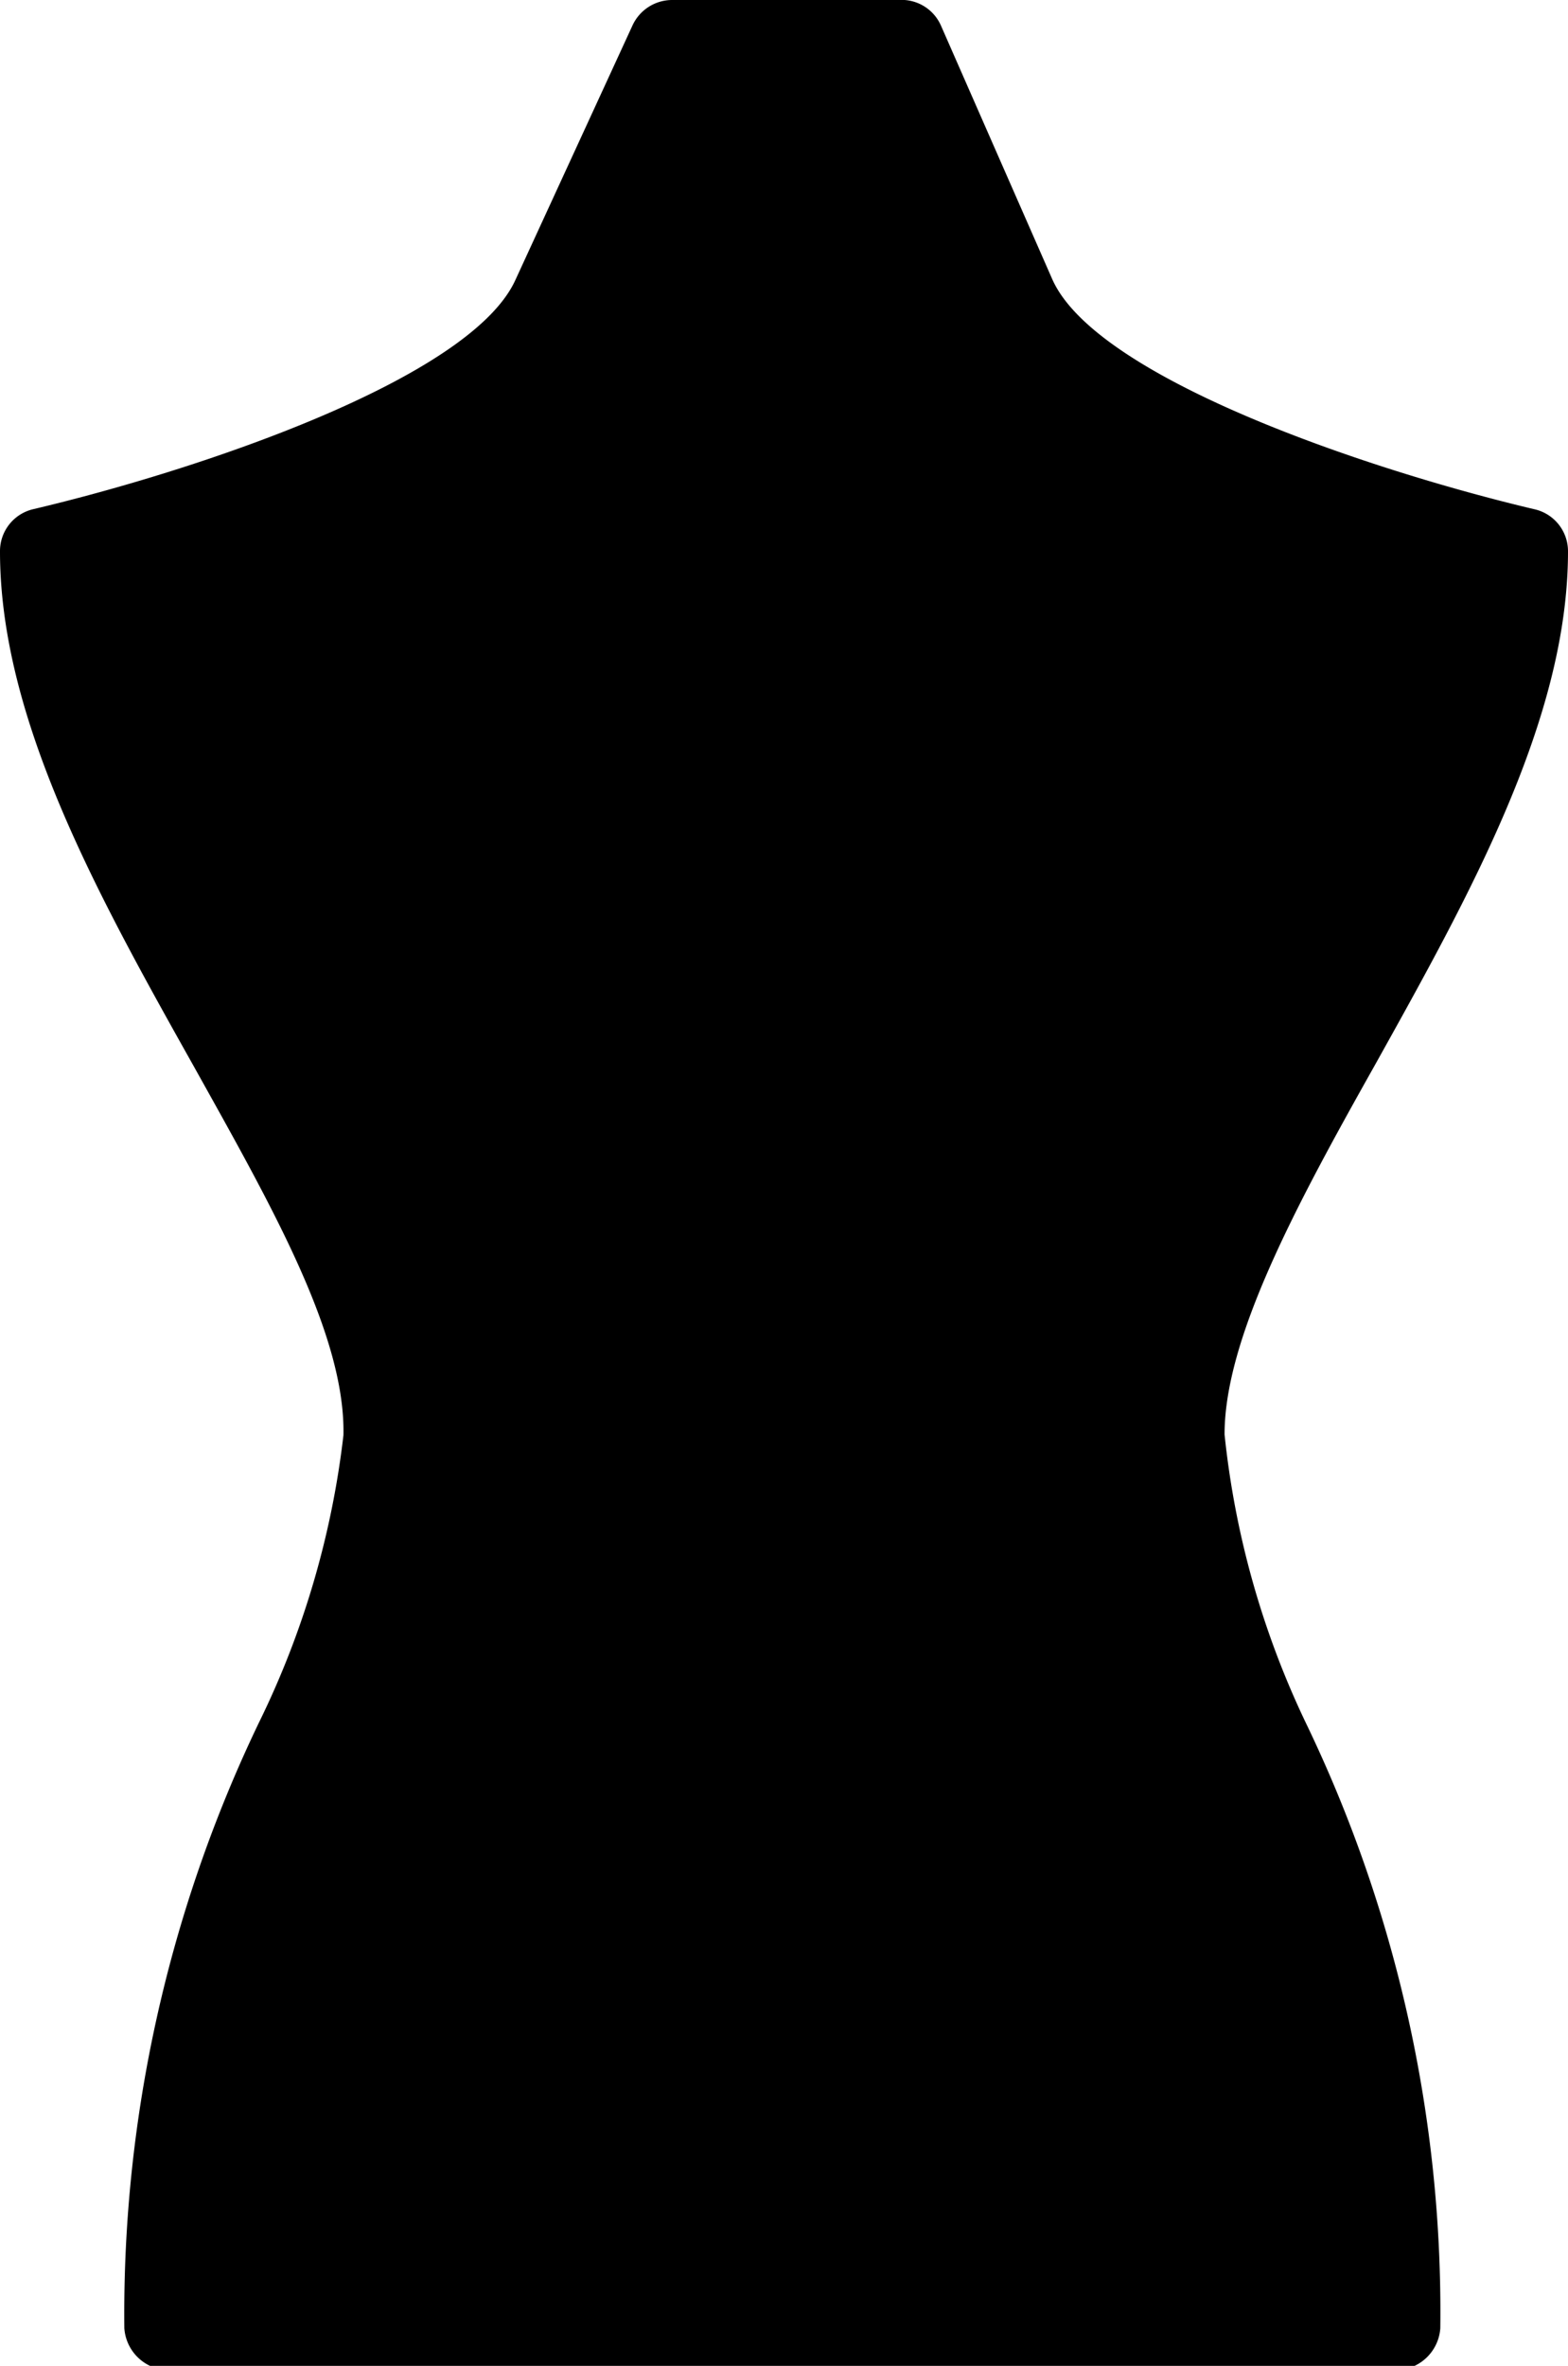
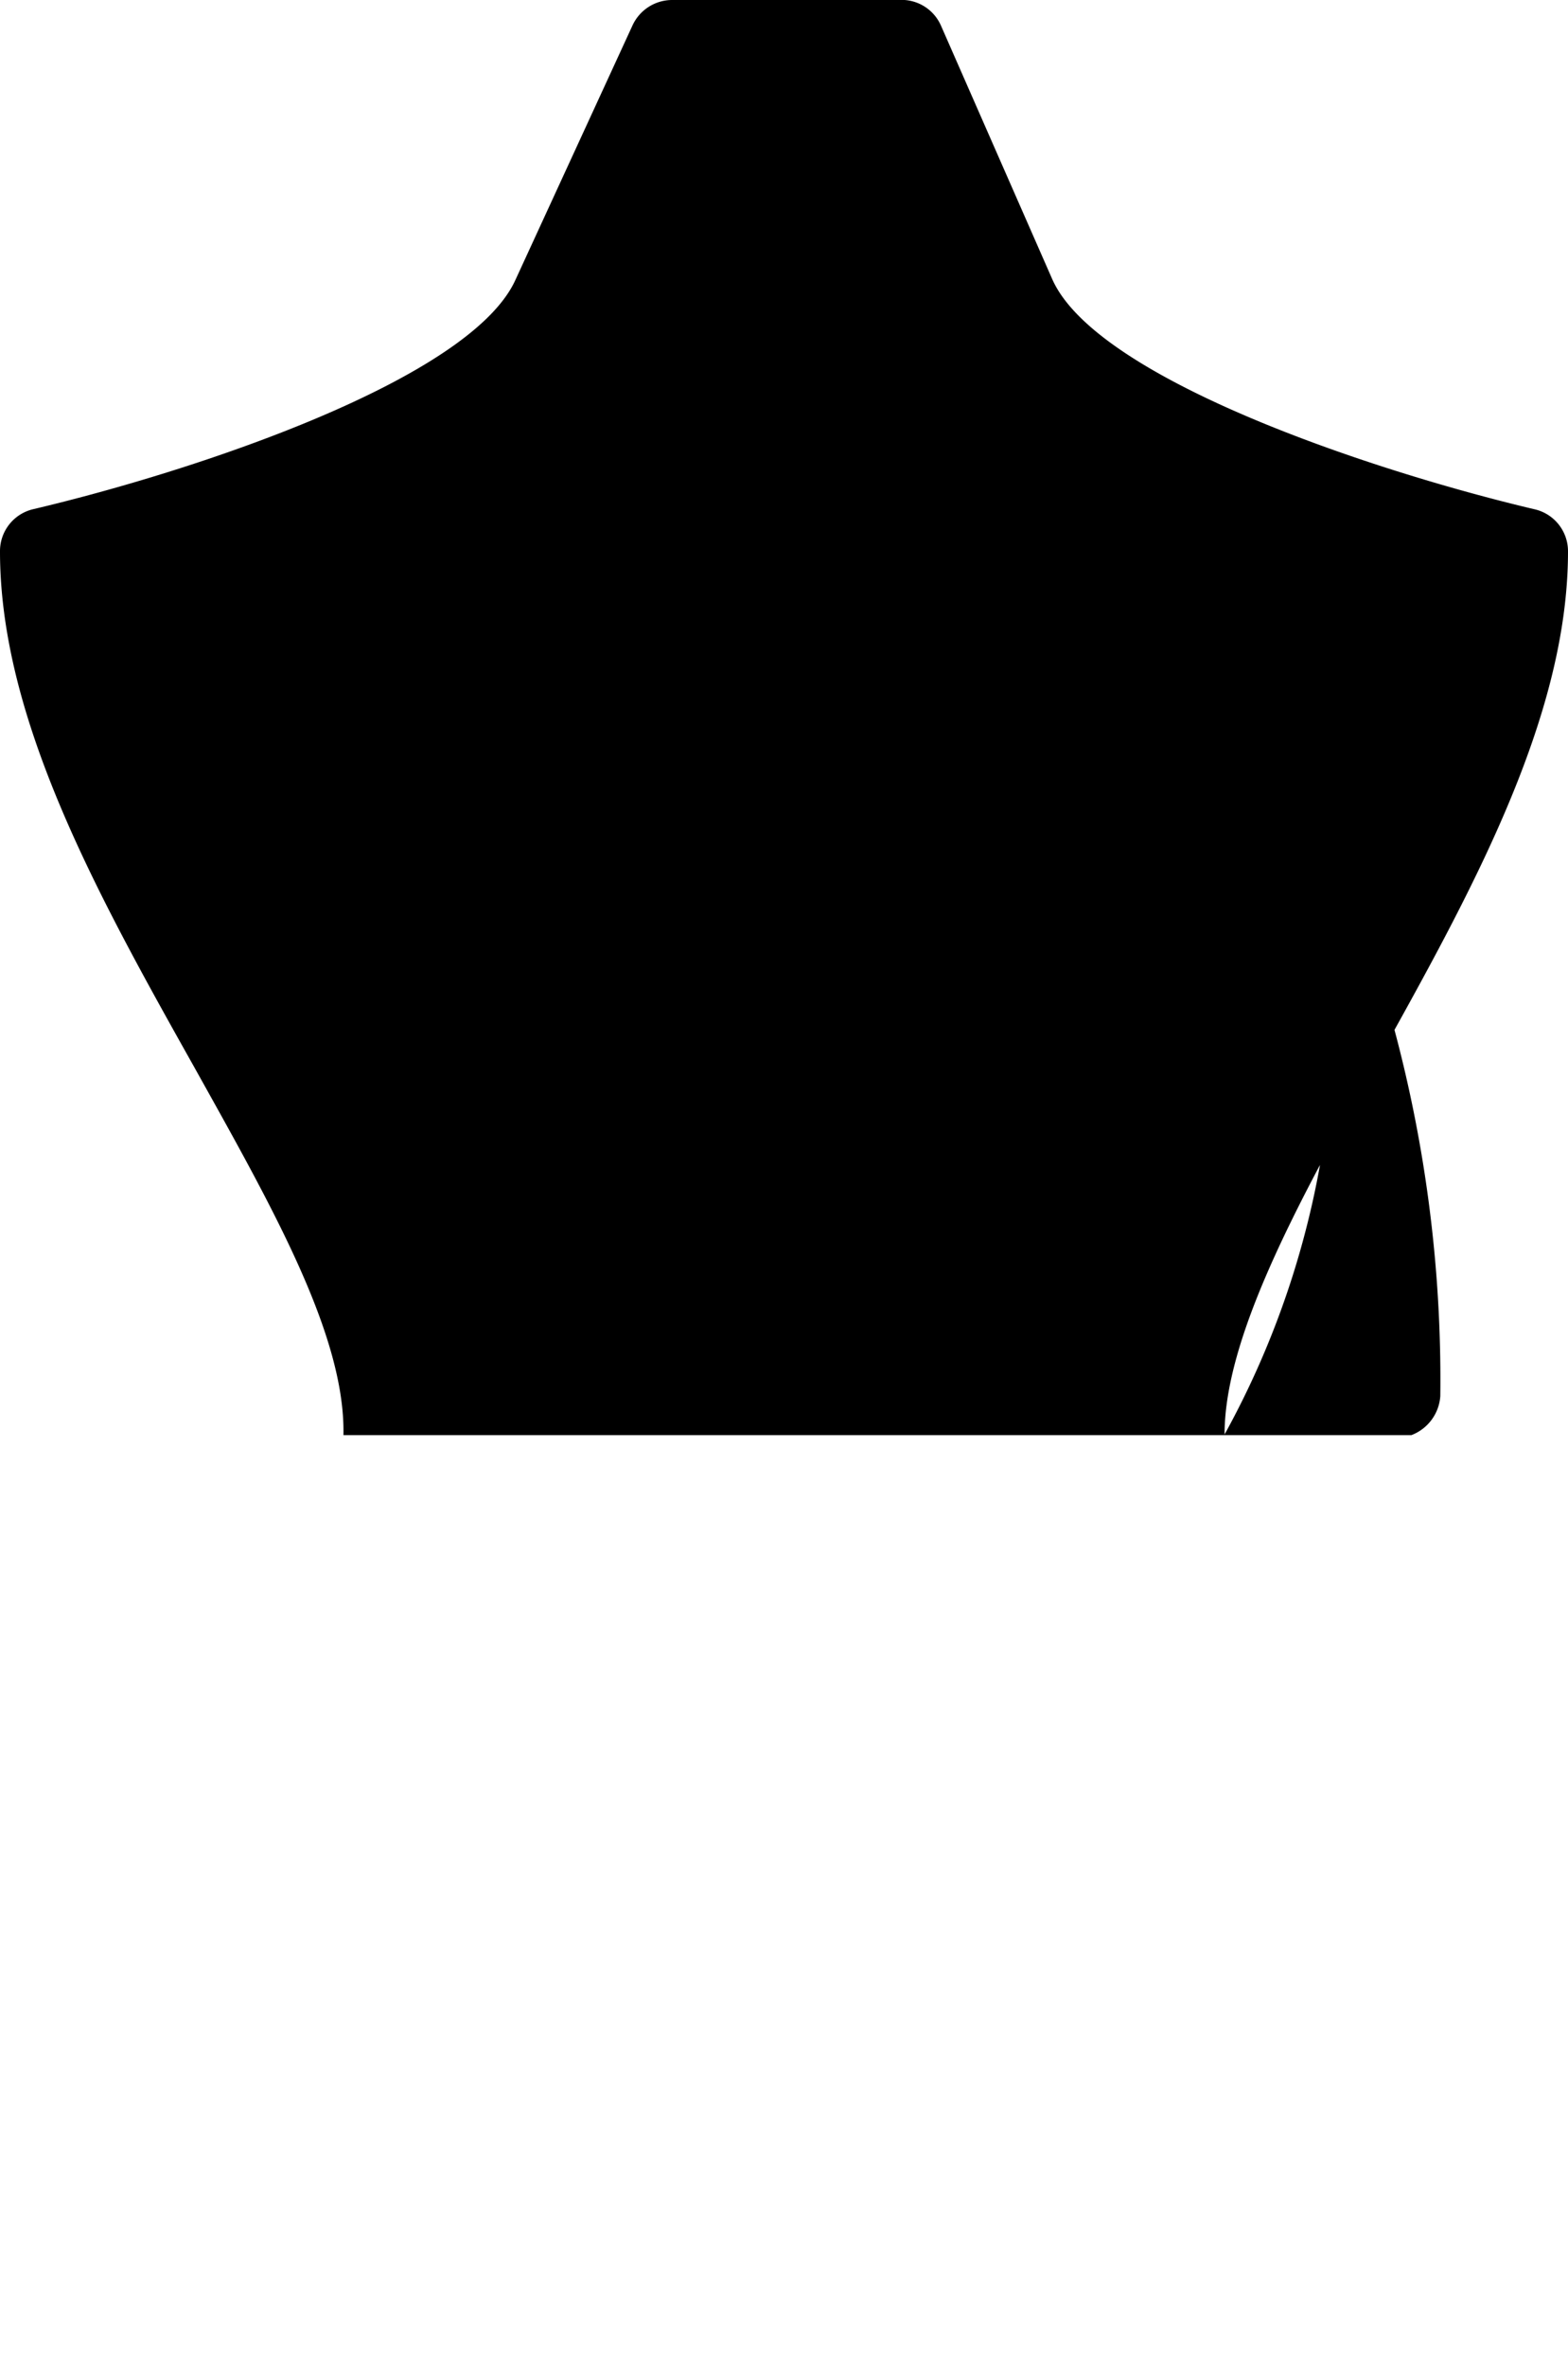
<svg xmlns="http://www.w3.org/2000/svg" viewBox="0 0 23.33 35.18">
  <title>Fichier 3shape</title>
  <g id="Calque_2" data-name="Calque 2">
    <g id="Calque_1-2" data-name="Calque 1">
-       <path d="M18.22,21.33c0-1.43,1.06-3.4,2.23-5.48,1.41-2.53,2.88-5.15,2.88-7.65a.64.64,0,0,0-.51-.63C20.41,7,16.33,5.64,15.66,4.16L14,.38A.64.64,0,0,0,13.37,0H10a.65.65,0,0,0-.59.38L7.67,4.16C7,5.64,2.92,7,.5,7.57A.64.64,0,0,0,0,8.2c0,2.5,1.46,5.12,2.88,7.65,1.16,2.08,2.26,4,2.23,5.49a13.12,13.12,0,0,1-1.26,4.28,20.3,20.3,0,0,0-2,9,.67.67,0,0,0,.43.58H21a.67.67,0,0,0,.43-.58,20.16,20.16,0,0,0-2-9A13.06,13.06,0,0,1,18.22,21.33Z" />
+       <path d="M18.22,21.33c0-1.43,1.06-3.4,2.23-5.48,1.41-2.53,2.88-5.15,2.88-7.65a.64.64,0,0,0-.51-.63C20.41,7,16.33,5.64,15.66,4.16L14,.38A.64.64,0,0,0,13.37,0H10a.65.65,0,0,0-.59.38L7.67,4.16C7,5.64,2.92,7,.5,7.57A.64.64,0,0,0,0,8.2c0,2.5,1.46,5.12,2.88,7.65,1.16,2.08,2.26,4,2.23,5.49H21a.67.67,0,0,0,.43-.58,20.16,20.16,0,0,0-2-9A13.06,13.06,0,0,1,18.22,21.33Z" />
    </g>
  </g>
</svg>